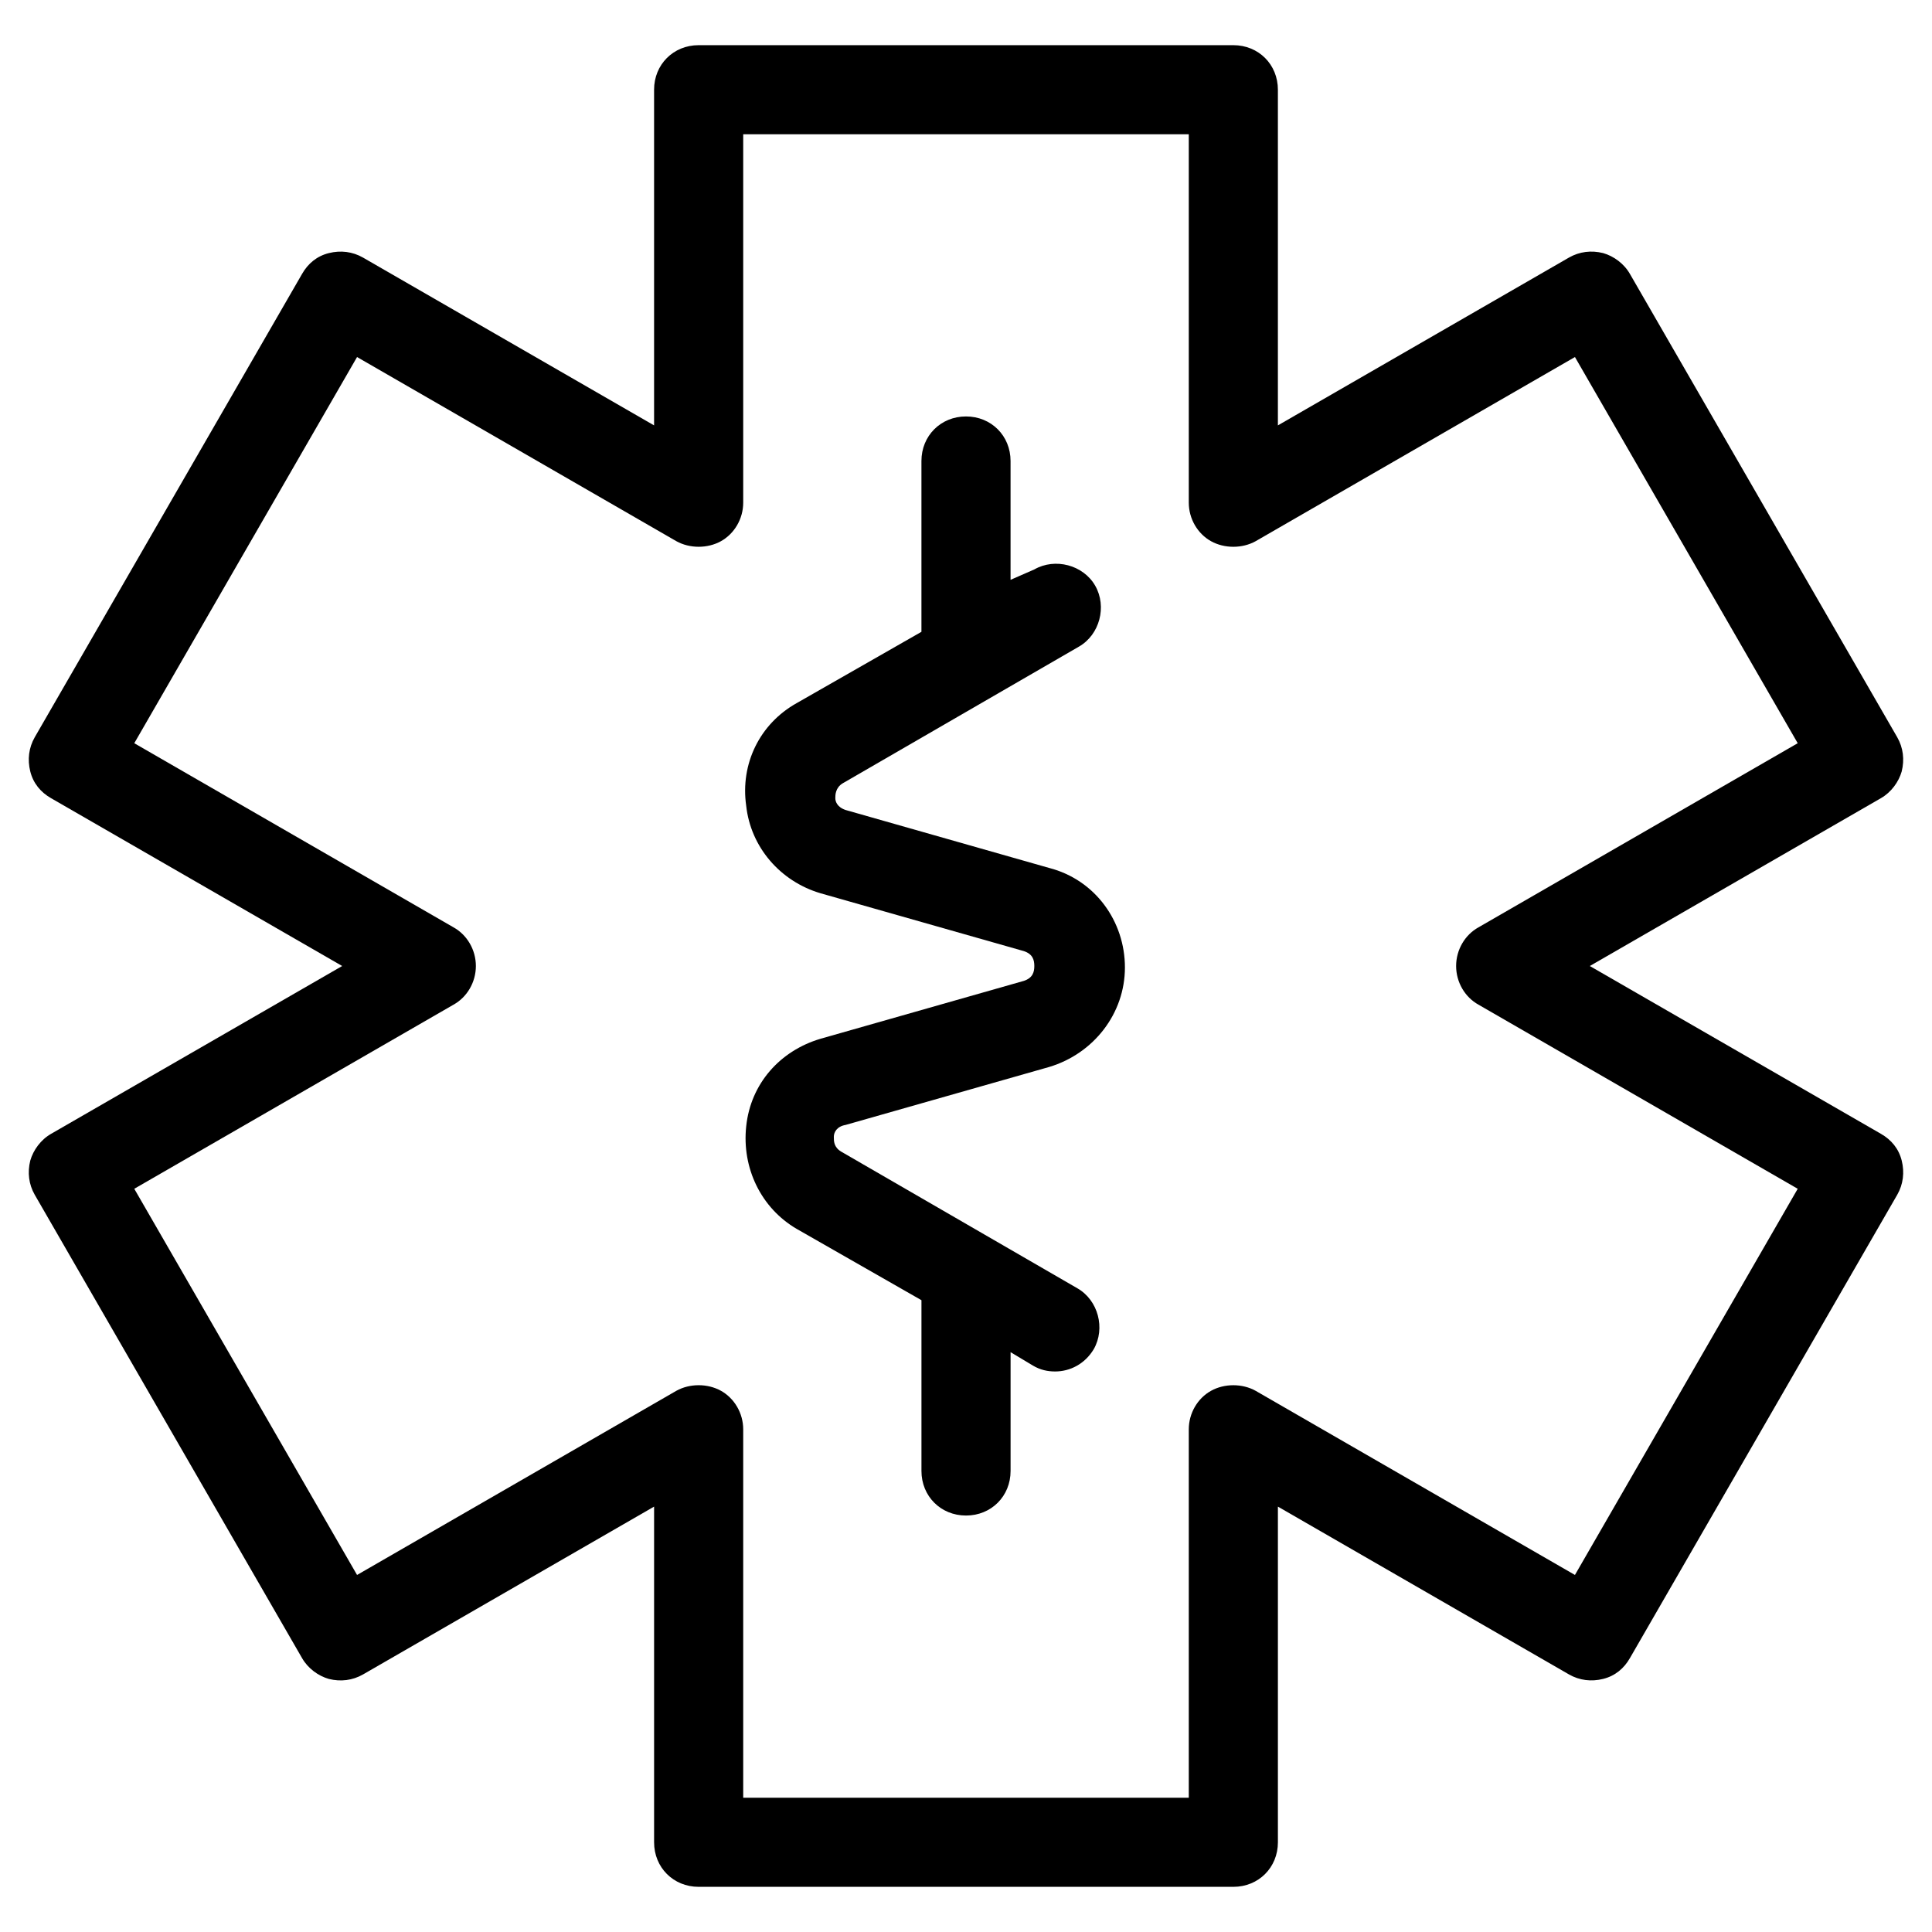
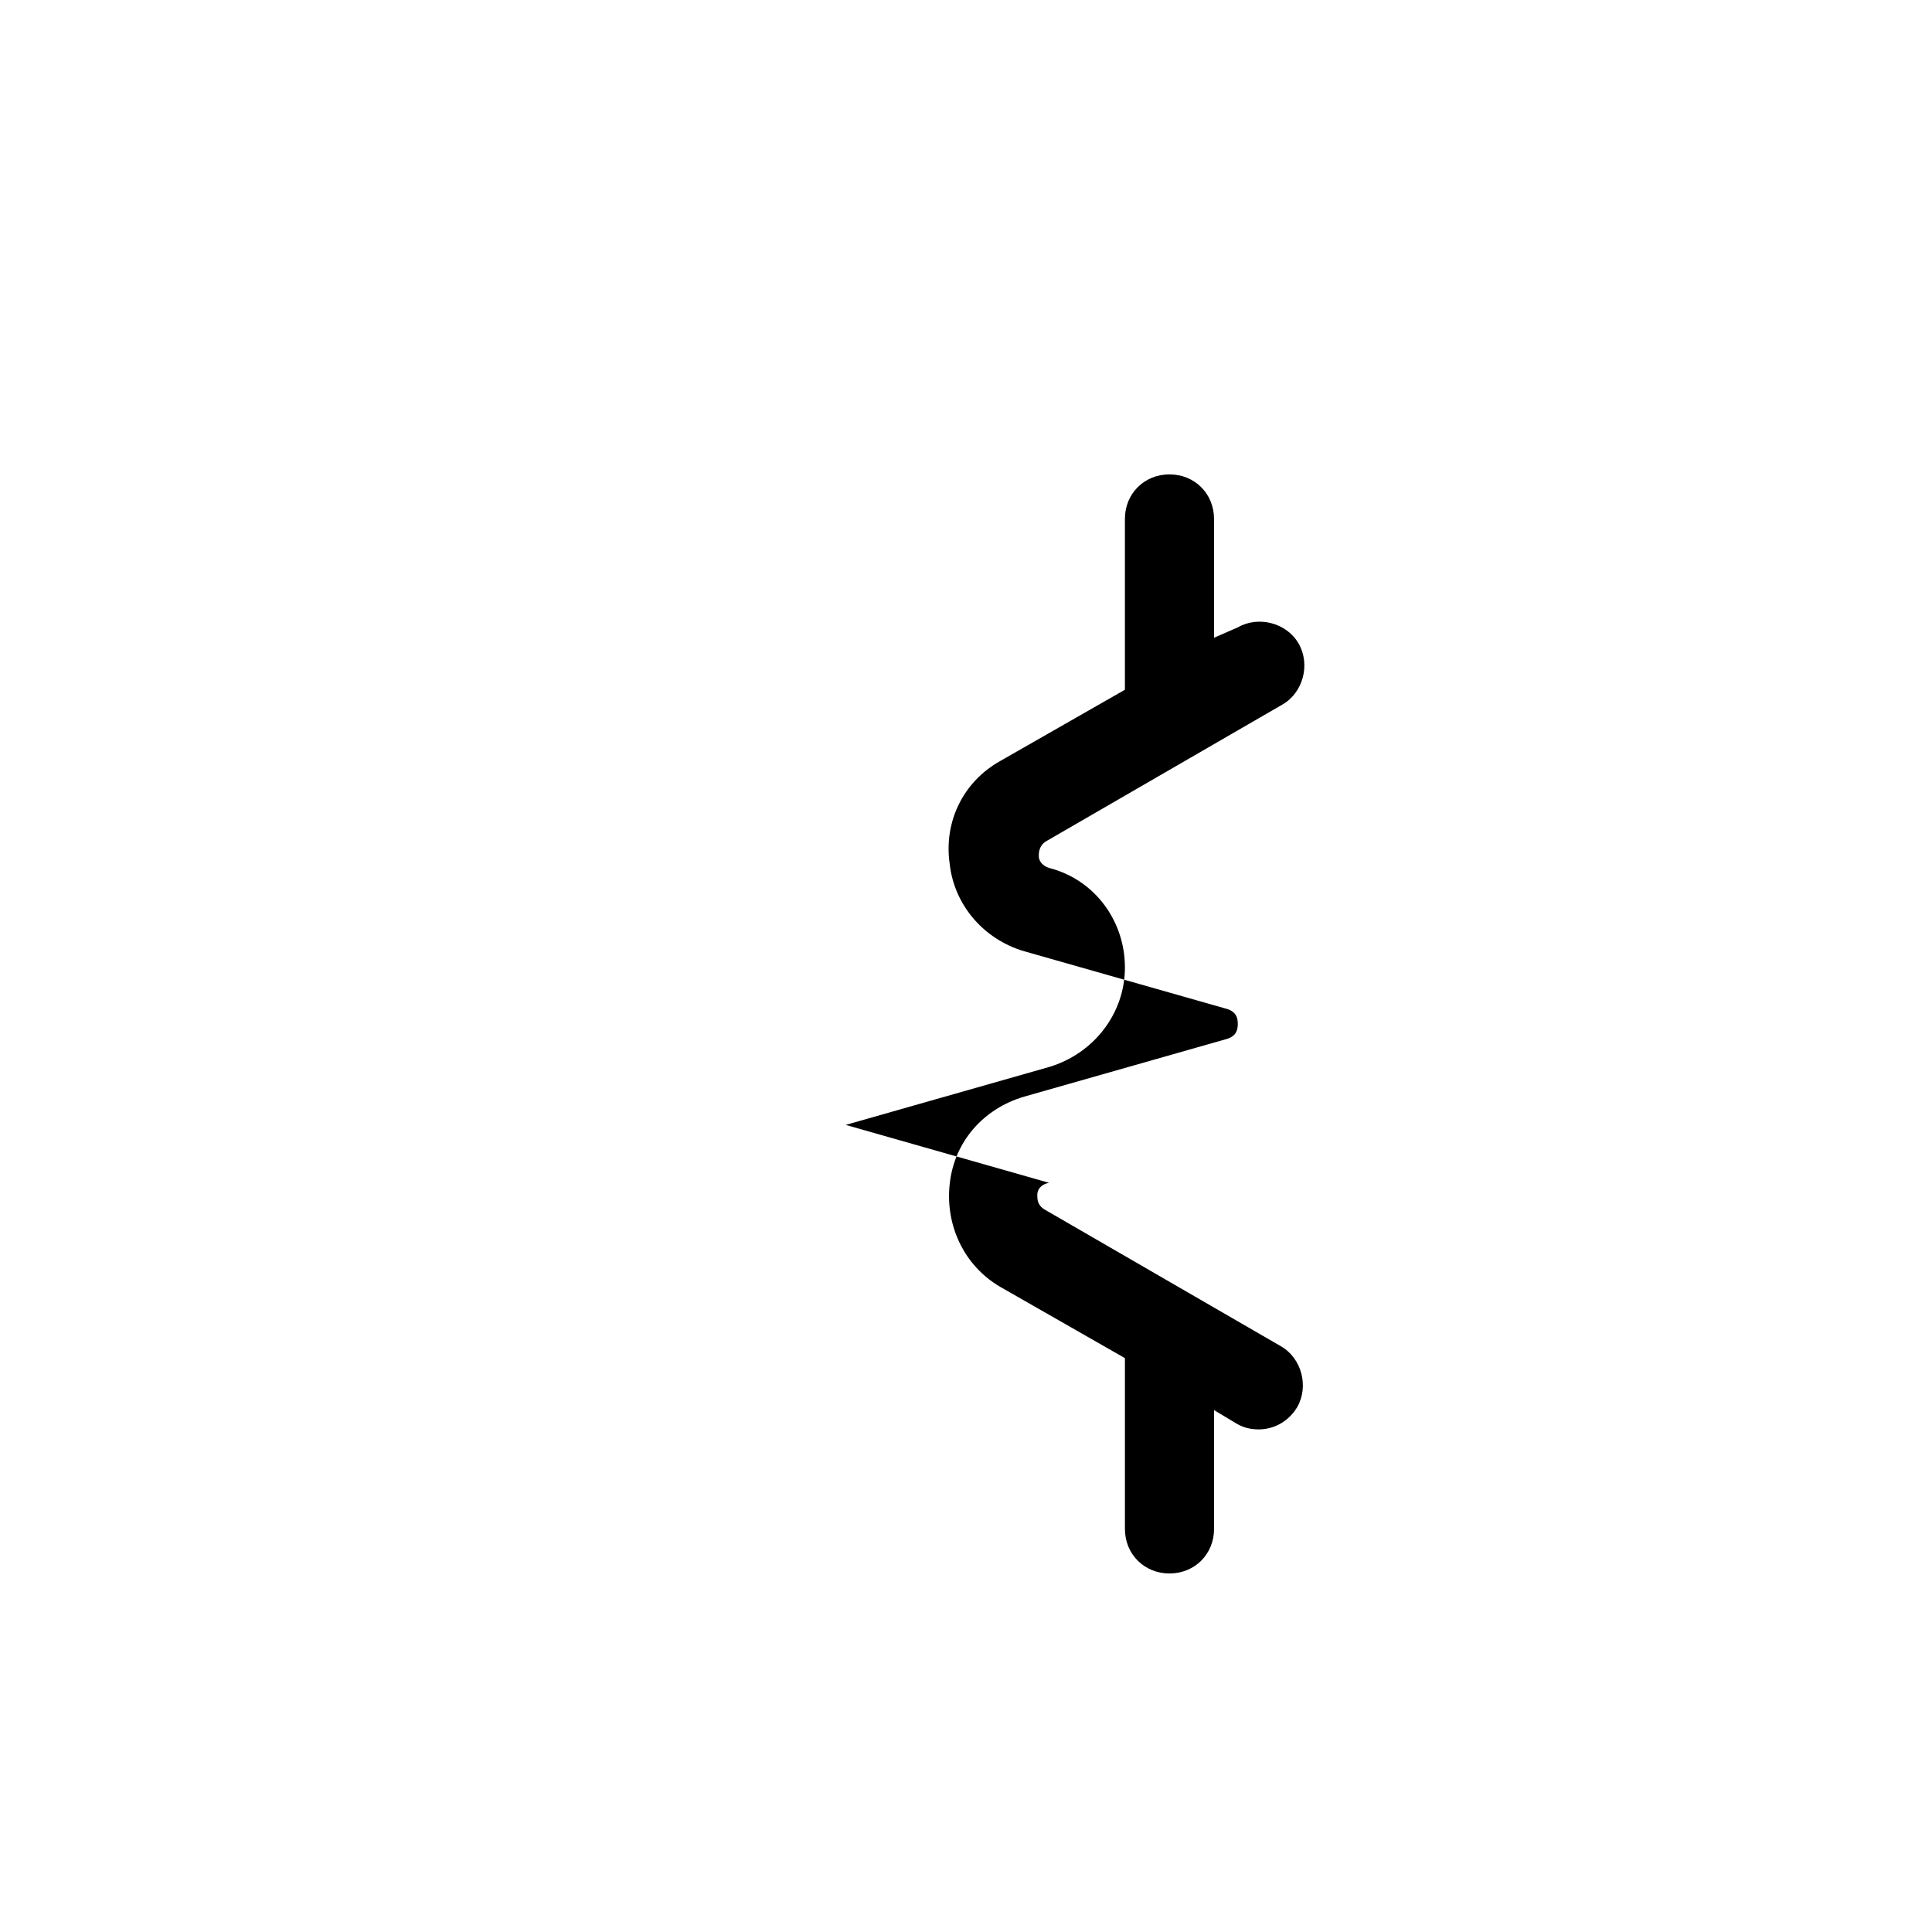
<svg xmlns="http://www.w3.org/2000/svg" fill="#000000" width="800px" height="800px" version="1.1" viewBox="144 144 512 512">
  <g>
-     <path d="m647.97 348.44c0.789-3.148 0.395-6.297-1.18-9.055l-70.848-122.8c-1.574-2.754-4.328-4.723-7.086-5.512-3.148-0.789-6.297-0.395-9.055 1.18l-77.145 44.48v-88.953c0-6.691-5.117-11.809-11.809-11.809h-141.7c-6.691 0-11.809 5.117-11.809 11.809v88.953l-77.145-44.477c-2.754-1.574-5.902-1.969-9.055-1.18-3.148 0.789-5.512 2.754-7.086 5.512l-70.848 122.8c-1.574 2.754-1.969 5.902-1.18 9.055 0.789 3.148 2.754 5.512 5.512 7.086l77.148 44.473-77.148 44.477c-2.754 1.574-4.723 4.328-5.512 7.086-0.789 3.148-0.395 6.297 1.18 9.055l70.848 122.8c1.574 2.754 4.328 4.723 7.086 5.512 3.148 0.789 6.297 0.395 9.055-1.18l77.148-44.484v88.953c0 6.691 5.117 11.809 11.809 11.809h141.7c6.691 0 11.809-5.117 11.809-11.809v-88.953l77.145 44.477c2.754 1.574 5.902 1.969 9.055 1.18 3.148-0.789 5.512-2.754 7.086-5.512l70.848-122.8c1.574-2.754 1.969-5.902 1.18-9.055-0.789-3.148-2.754-5.512-5.512-7.086l-77.145-44.469 77.145-44.477c2.754-1.578 4.723-4.332 5.512-7.086zm-112.18 41.328c-3.539 1.969-5.902 5.902-5.902 10.234 0 4.328 2.363 8.266 5.902 10.234l84.625 48.805-59.039 102.34-84.625-48.805c-3.543-1.969-8.266-1.969-11.809 0-3.543 1.969-5.902 5.902-5.902 10.234v97.609h-118.08v-97.613c0-4.328-2.363-8.266-5.902-10.234-3.543-1.969-8.266-1.969-11.809 0l-84.625 48.809-59.039-102.34 84.625-48.805c3.543-1.969 5.902-5.902 5.902-10.234 0-4.328-2.363-8.266-5.902-10.234l-84.625-48.809 59.039-102.34 84.625 48.805c3.543 1.969 8.266 1.969 11.809 0 3.543-1.969 5.902-5.902 5.902-10.234v-97.609h118.08v97.613c0 4.328 2.363 8.266 5.902 10.234 3.543 1.969 8.266 1.969 11.809 0l84.625-48.809 59.039 102.34z" />
-     <path d="m368.12 442.11 53.922-15.352c11.809-3.543 20.074-14.168 20.074-26.371s-7.871-23.223-20.074-26.371l-53.922-15.352c-2.363-0.789-2.754-2.363-2.754-3.148 0-0.789 0-2.754 1.969-3.938l62.582-36.211c5.512-3.148 7.477-10.629 4.328-16.137-3.148-5.512-10.629-7.477-16.137-4.328l-6.301 2.758v-31.488c0-6.691-5.117-11.809-11.809-11.809s-11.809 5.117-11.809 11.809v45.266l-33.062 18.895c-9.84 5.512-14.957 16.137-13.383 27.16 1.18 11.02 9.055 20.074 19.68 23.223l53.926 15.344c2.363 0.789 2.754 2.363 2.754 3.938s-0.395 3.148-2.754 3.938l-53.922 15.352c-10.629 3.148-18.5 11.809-19.68 23.223-1.18 11.02 3.938 21.648 13.383 27.16l33.062 18.895v45.258c0 6.691 5.117 11.809 11.809 11.809s11.809-5.117 11.809-11.809v-31.488l5.902 3.543c1.969 1.18 3.938 1.574 5.902 1.574 3.938 0 7.871-1.969 10.234-5.902 3.148-5.512 1.18-12.988-4.328-16.137l-62.582-36.211c-1.969-1.18-1.969-2.754-1.969-3.938s0.785-2.758 3.148-3.152z" />
+     <path d="m368.12 442.11 53.922-15.352c11.809-3.543 20.074-14.168 20.074-26.371s-7.871-23.223-20.074-26.371c-2.363-0.789-2.754-2.363-2.754-3.148 0-0.789 0-2.754 1.969-3.938l62.582-36.211c5.512-3.148 7.477-10.629 4.328-16.137-3.148-5.512-10.629-7.477-16.137-4.328l-6.301 2.758v-31.488c0-6.691-5.117-11.809-11.809-11.809s-11.809 5.117-11.809 11.809v45.266l-33.062 18.895c-9.84 5.512-14.957 16.137-13.383 27.16 1.18 11.02 9.055 20.074 19.68 23.223l53.926 15.344c2.363 0.789 2.754 2.363 2.754 3.938s-0.395 3.148-2.754 3.938l-53.922 15.352c-10.629 3.148-18.5 11.809-19.68 23.223-1.18 11.02 3.938 21.648 13.383 27.16l33.062 18.895v45.258c0 6.691 5.117 11.809 11.809 11.809s11.809-5.117 11.809-11.809v-31.488l5.902 3.543c1.969 1.18 3.938 1.574 5.902 1.574 3.938 0 7.871-1.969 10.234-5.902 3.148-5.512 1.18-12.988-4.328-16.137l-62.582-36.211c-1.969-1.18-1.969-2.754-1.969-3.938s0.785-2.758 3.148-3.152z" />
  </g>
</svg>